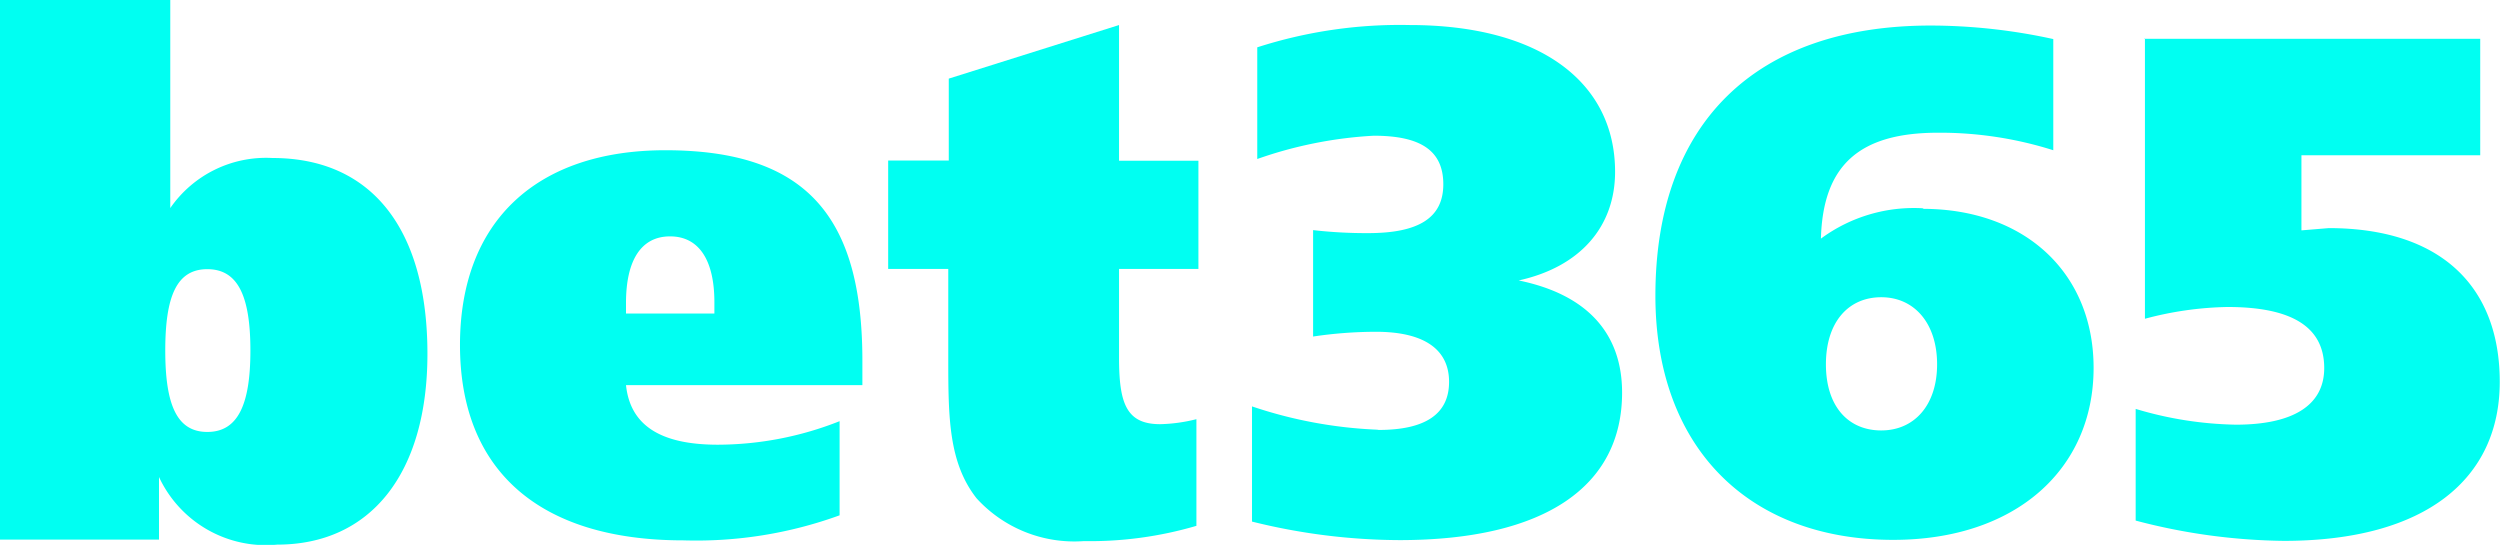
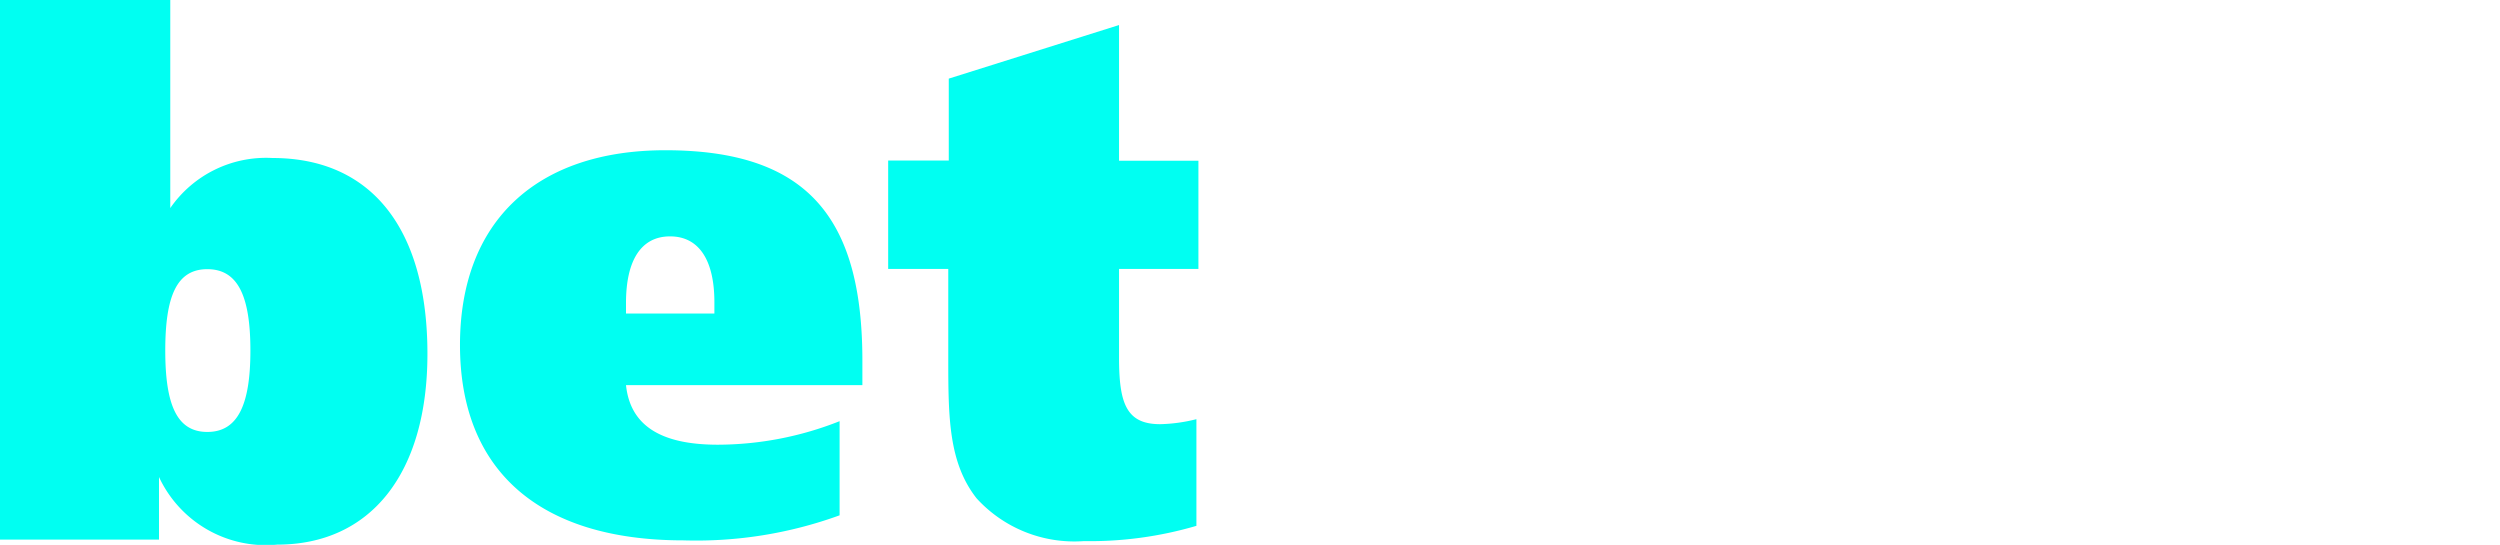
<svg xmlns="http://www.w3.org/2000/svg" viewBox="0 0 99.84 21.76">
  <defs>
    <style>.cls-1{fill:#00fff2;}</style>
  </defs>
  <title>Bet365-Logo-White</title>
  <g id="Layer_2" data-name="Layer 2">
    <g id="Layer_1-2" data-name="Layer 1">
-       <path class="cls-1" d="M55.06,17.17c1.84,0,2.81-.62,2.81-1.92s-1-2-2.92-2a17.11,17.11,0,0,0-2.51.19V9.19a18.69,18.69,0,0,0,2.2.12c2,0,3-.6,3-1.95s-.91-1.94-2.78-1.94a16.67,16.67,0,0,0-4.65.93V1.89A18.58,18.58,0,0,1,56.3,1c5.2,0,8.2,2.28,8.2,5.86,0,2.2-1.4,3.8-3.85,4.34,2.73.56,4.13,2.11,4.13,4.48,0,3.72-3.05,5.89-8.89,5.89A24.67,24.67,0,0,1,50,20.83v-4.6a17.9,17.9,0,0,0,5,.93ZM76.78,8.34c4.1,0,6.83,2.57,6.83,6.35,0,4.06-3.12,6.87-8,6.87-5.78,0-9.5-3.69-9.5-9.75,0-6.9,4-10.79,11-10.79A23,23,0,0,1,82,1.56V6a15,15,0,0,0-4.6-.7c-3.14,0-4.6,1.29-4.68,4.23a6.25,6.25,0,0,1,4.11-1.21Zm.58,6.21c0-1.64-.91-2.68-2.23-2.68s-2.21,1-2.21,2.68.89,2.64,2.21,2.64S77.36,16.18,77.36,14.55Zm8.28-13H99.05V6.2H91.91v3L93,9.11c4.43,0,6.83,2.29,6.83,6.14s-2.93,6.35-8.62,6.35a24.11,24.11,0,0,1-5.92-.81V16.33a14.71,14.71,0,0,0,4,.63c2.31,0,3.53-.79,3.53-2.26,0-1.63-1.27-2.44-3.86-2.44a13.55,13.55,0,0,0-3.3.47V1.52Z" />
-       <path class="cls-1" d="M0,0H6.8V8.31a4.65,4.65,0,0,1,4.08-2c3.95,0,6.19,2.82,6.19,7.82,0,4.78-2.27,7.62-6,7.62a4.71,4.71,0,0,1-4.72-2.7v2.5H0ZM6.6,14c0,2.18.47,3.25,1.68,3.25S10,16.18,10,14s-.5-3.25-1.72-3.25S6.6,11.82,6.6,14Zm27.84,1.38H25c.17,1.61,1.38,2.38,3.67,2.38a13.28,13.28,0,0,0,4.86-.94v3.76a16.76,16.76,0,0,1-6.24,1c-5.8,0-8.92-2.83-8.92-7.8S21.46,6,26.57,6c5.67,0,7.87,2.69,7.87,8.4v1Zm-5.91-2.85v-.46c0-1.67-.61-2.63-1.77-2.63S25,10.4,25,12.1v.42h3.56ZM47.86,6.42v4.32H44.69v3.54c0,1.81.28,2.66,1.64,2.66a6.43,6.43,0,0,0,1.45-.2V21a15.09,15.09,0,0,1-4.5.61A5.28,5.28,0,0,1,39,19.9c-1.11-1.42-1.13-3.2-1.13-5.57V10.74H35.47V6.41h2.42V3.14L44.69,1V6.42Z" />
+       <path class="cls-1" d="M0,0H6.8V8.31a4.65,4.65,0,0,1,4.08-2c3.95,0,6.19,2.82,6.19,7.82,0,4.78-2.27,7.62-6,7.62a4.71,4.71,0,0,1-4.72-2.7v2.5H0M6.6,14c0,2.18.47,3.25,1.68,3.25S10,16.18,10,14s-.5-3.25-1.72-3.25S6.6,11.82,6.6,14Zm27.84,1.38H25c.17,1.61,1.38,2.38,3.67,2.38a13.28,13.28,0,0,0,4.86-.94v3.76a16.76,16.76,0,0,1-6.24,1c-5.8,0-8.92-2.83-8.92-7.8S21.46,6,26.57,6c5.67,0,7.87,2.69,7.87,8.4v1Zm-5.91-2.85v-.46c0-1.67-.61-2.63-1.77-2.63S25,10.4,25,12.1v.42h3.56ZM47.86,6.42v4.32H44.69v3.54c0,1.81.28,2.66,1.64,2.66a6.43,6.43,0,0,0,1.45-.2V21a15.09,15.09,0,0,1-4.5.61A5.28,5.28,0,0,1,39,19.9c-1.11-1.42-1.13-3.2-1.13-5.57V10.74H35.47V6.41h2.42V3.14L44.69,1V6.42Z" />
    </g>
  </g>
</svg>